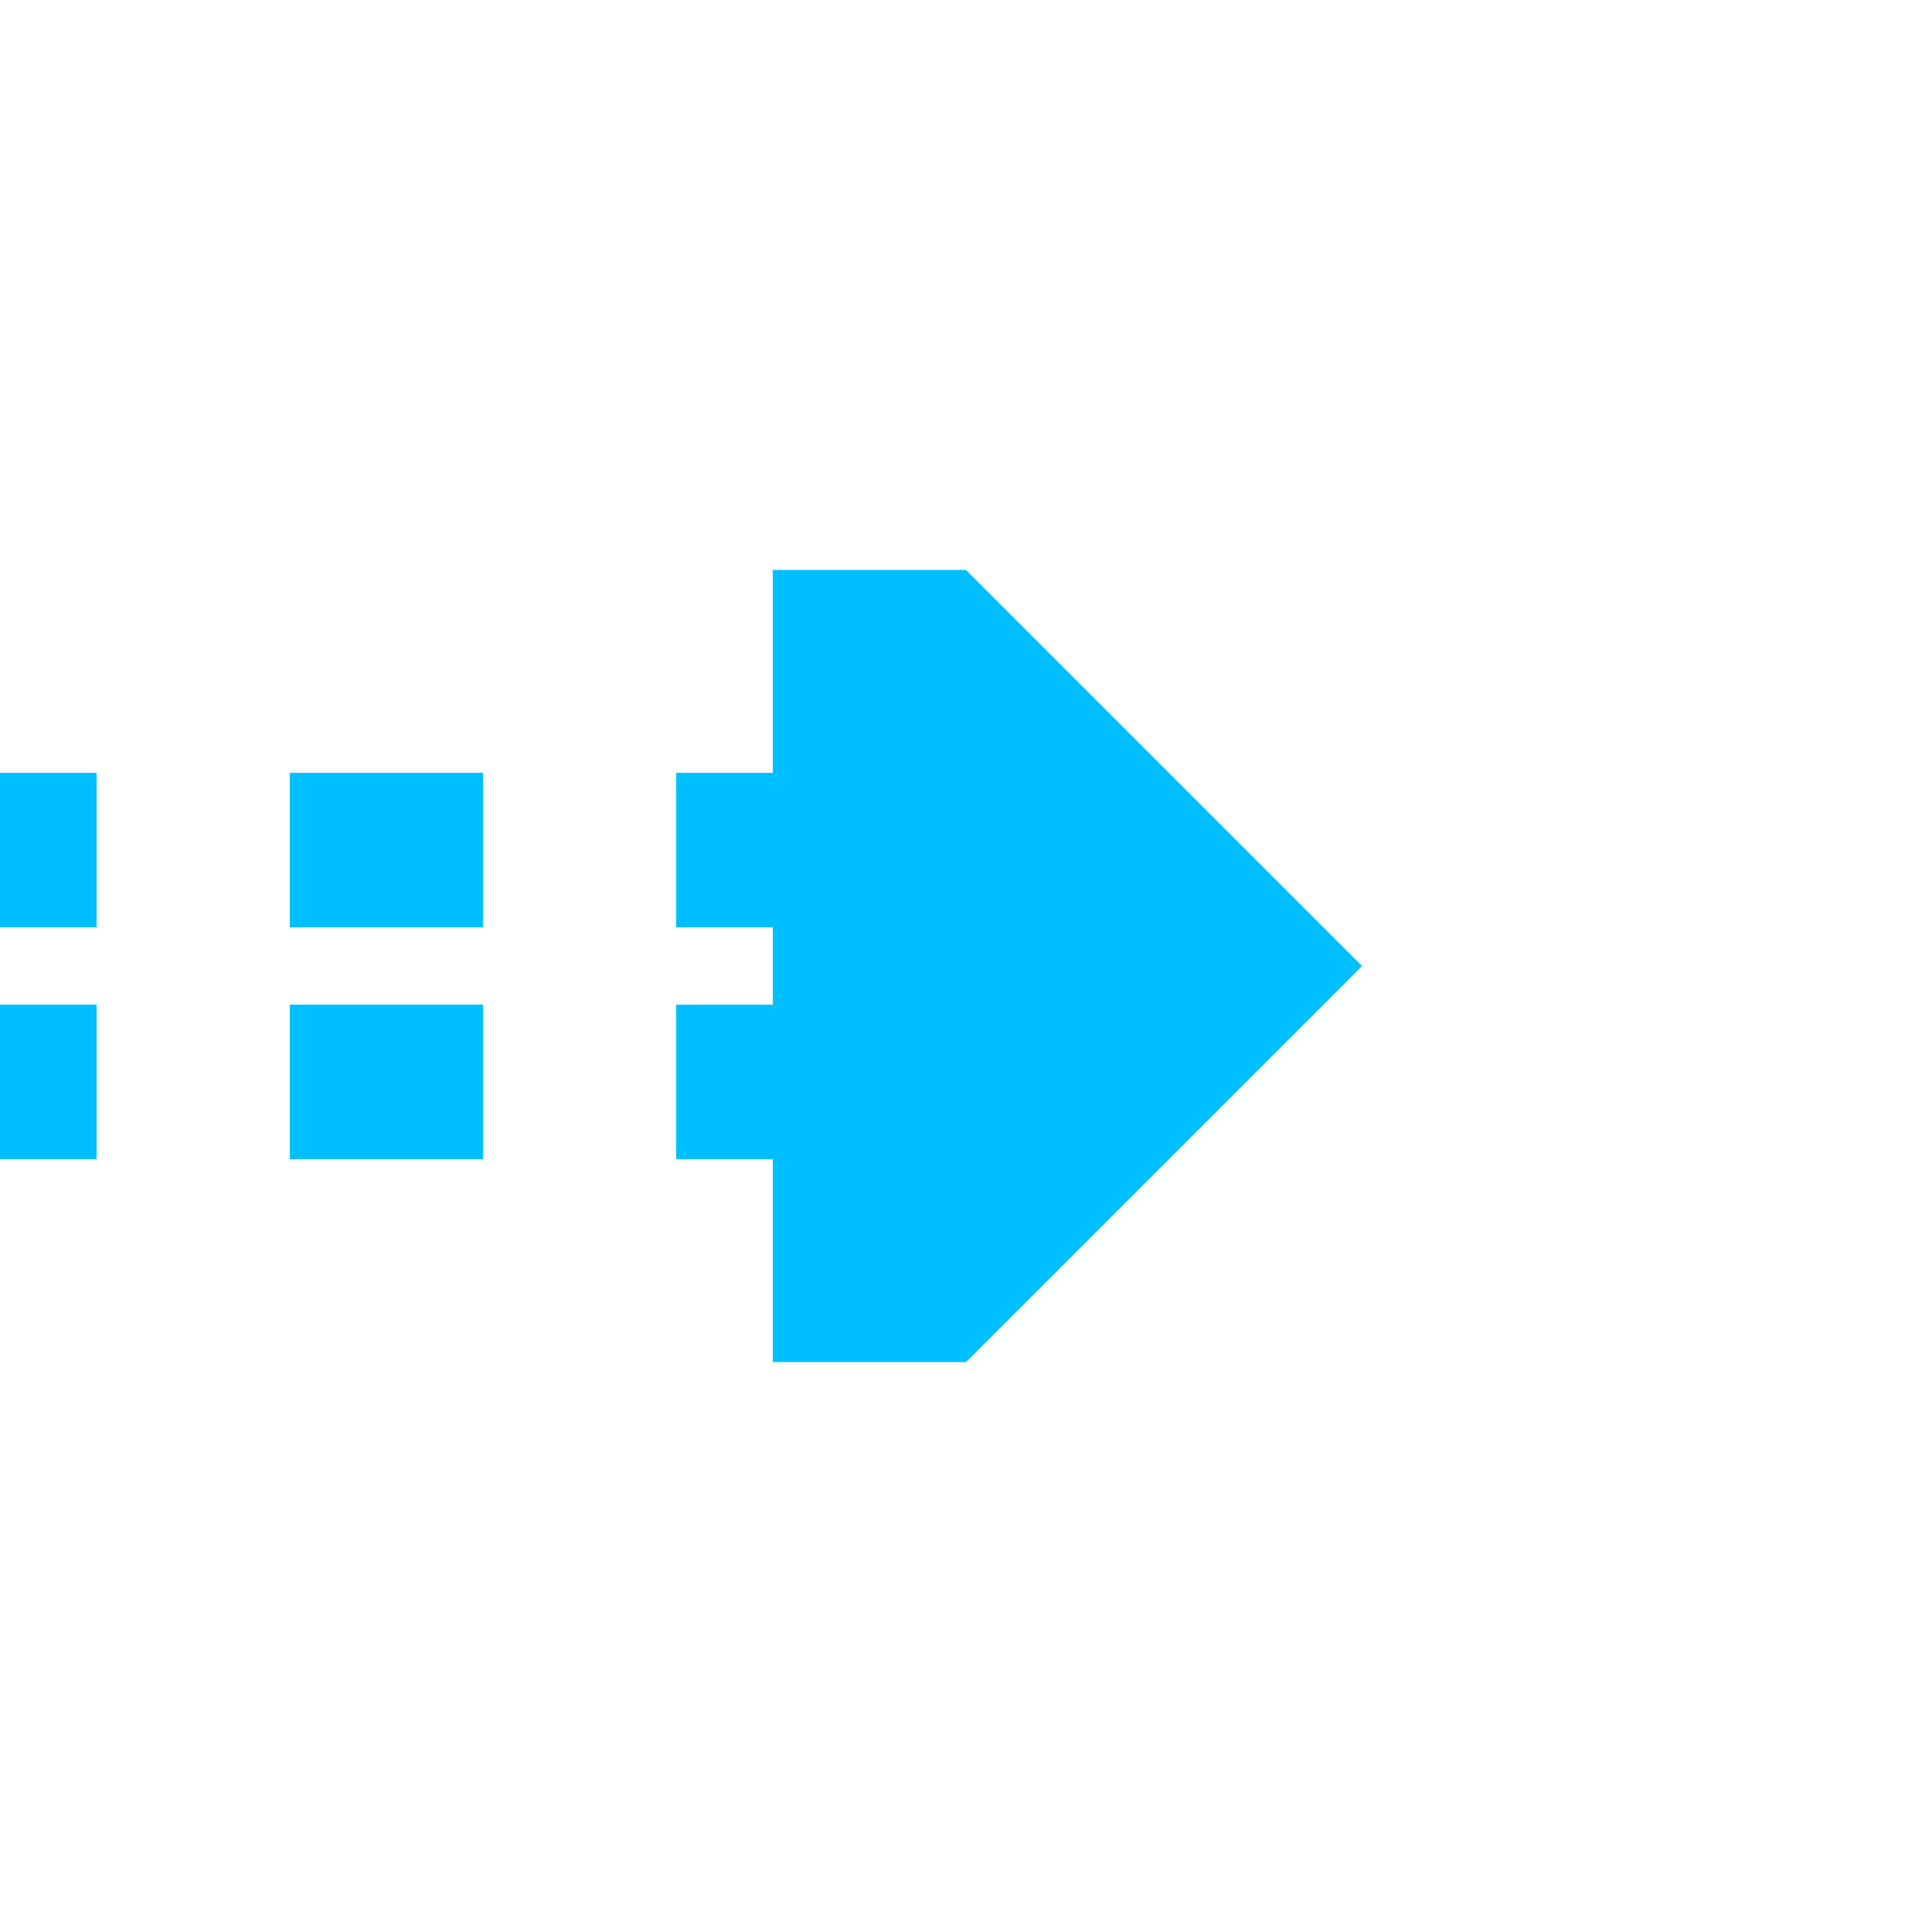
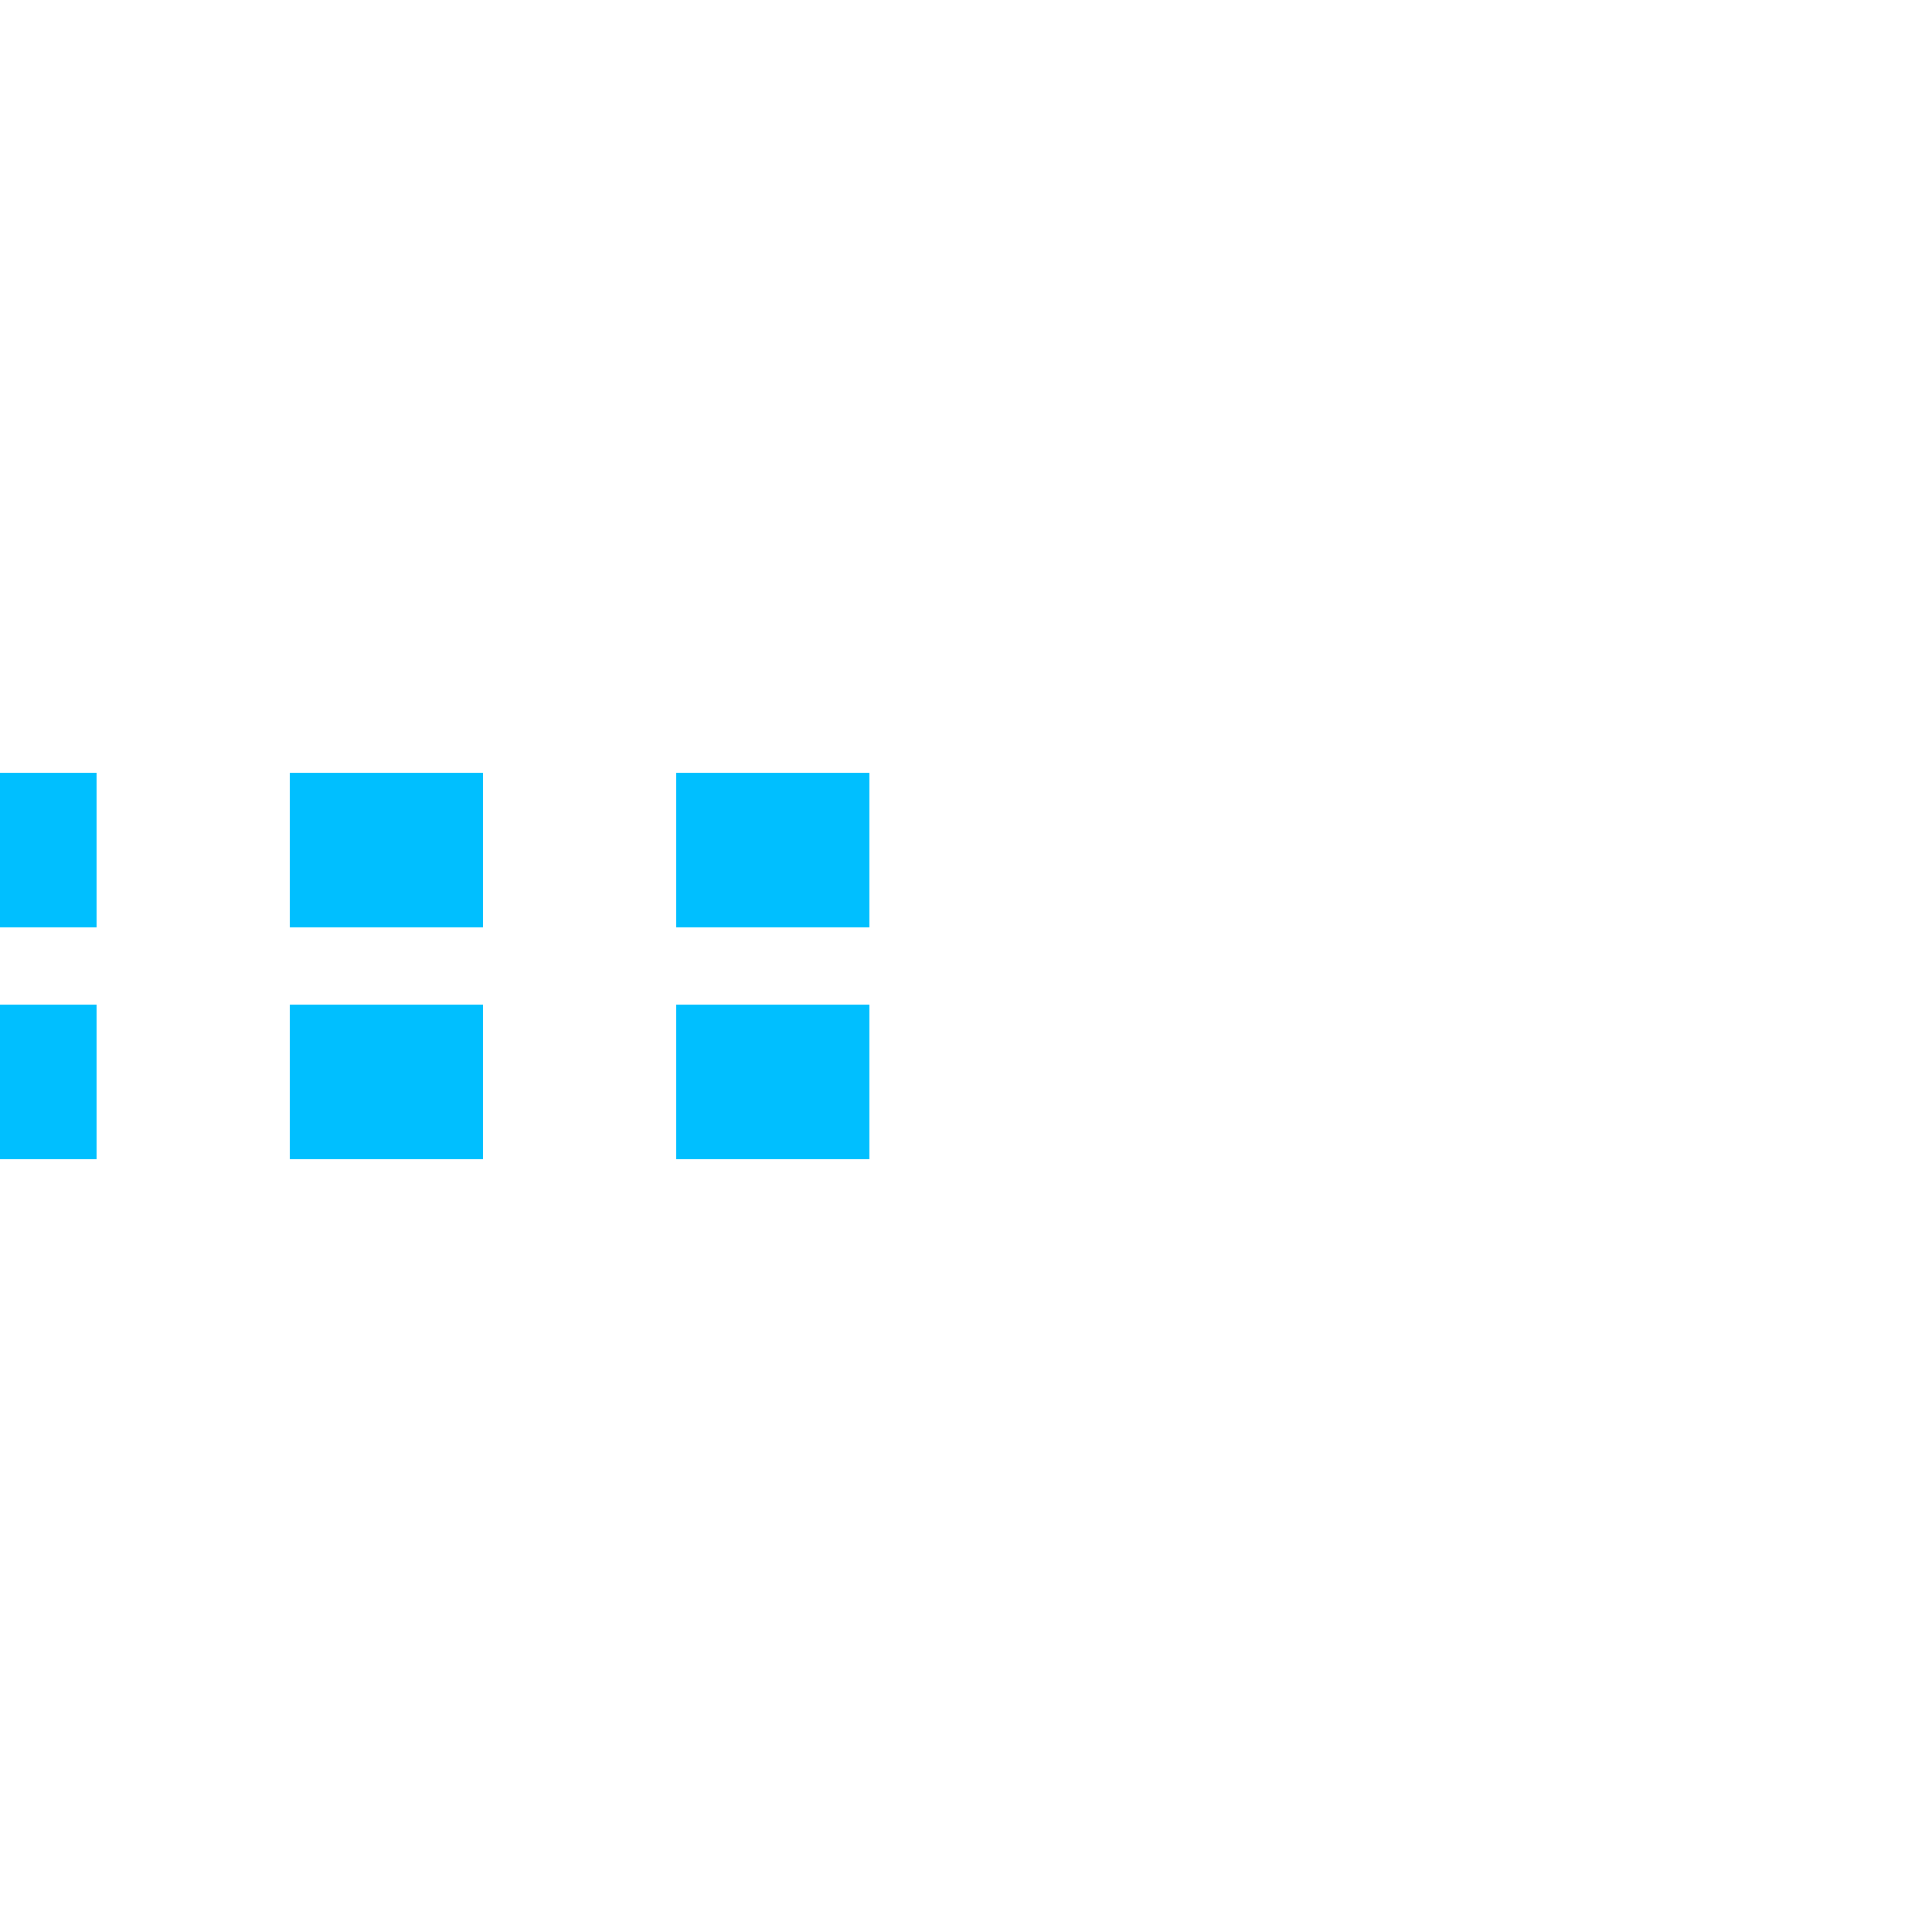
<svg xmlns="http://www.w3.org/2000/svg" width="500" height="500">
  <title>tCONTfq deepsky</title>
  <path stroke="#00BFFF" d="M -25,220 H 225 m 0,60 H 0" stroke-width="40" stroke-dasharray="50" />
-   <path fill="#00BFFF" d="M 352.5,250 250,147.5 h -50 v 205 h 50" />
</svg>